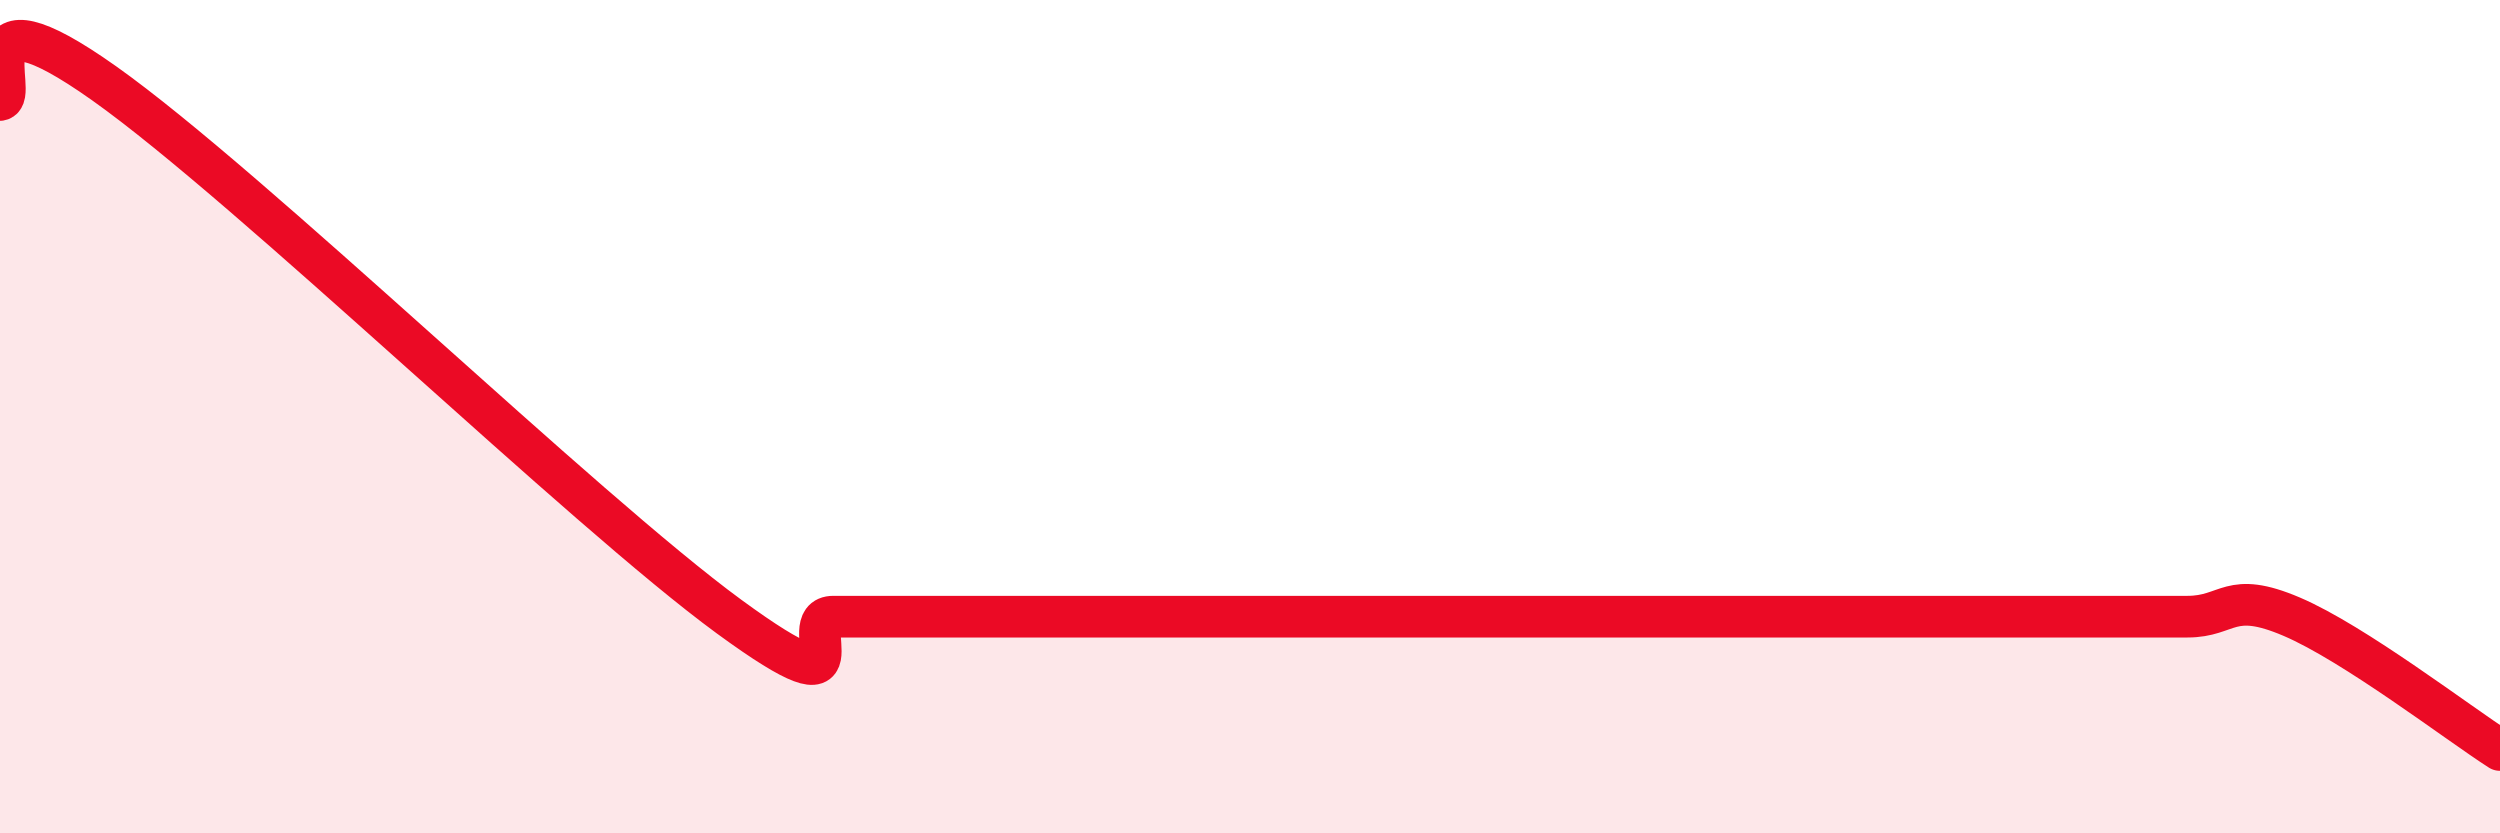
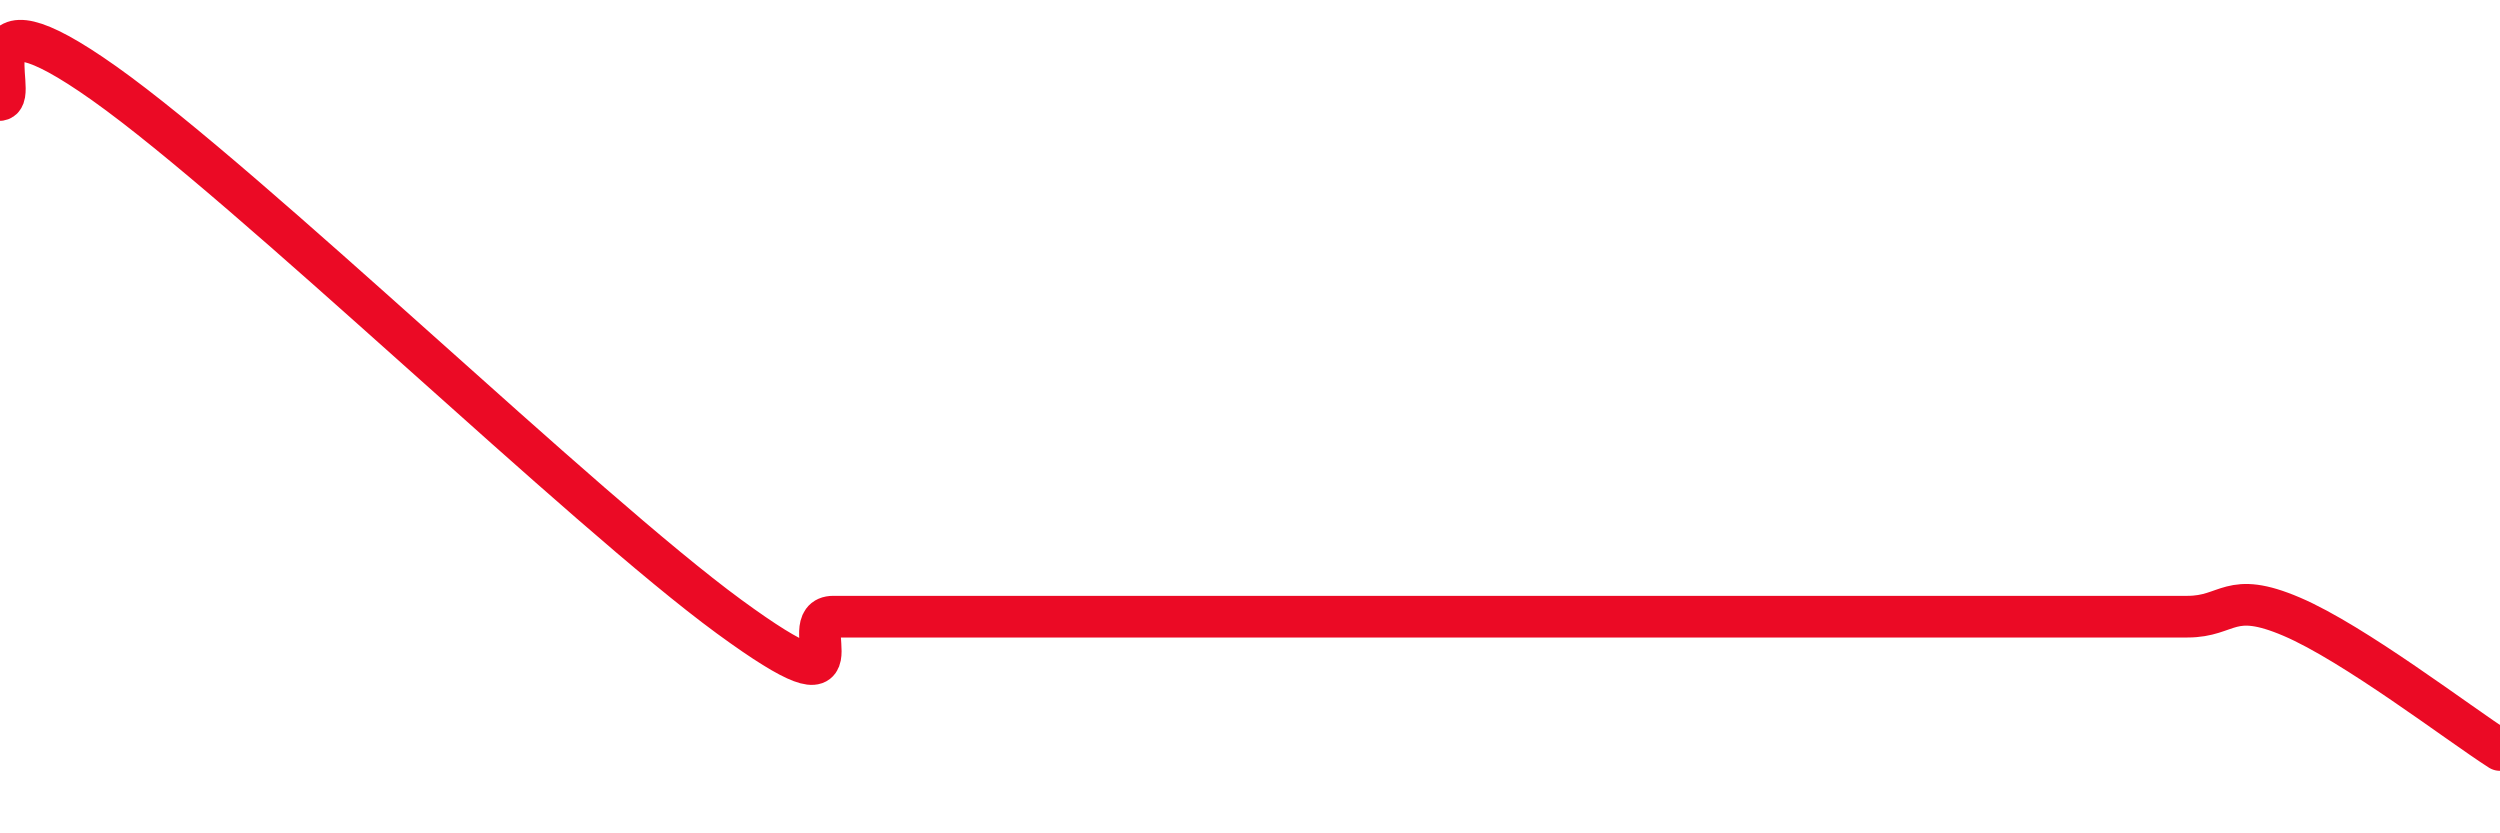
<svg xmlns="http://www.w3.org/2000/svg" width="60" height="20" viewBox="0 0 60 20">
-   <path d="M 0,2.4 C 0.5,2.32 -1,-0.48 2.5,2 C 6,4.48 14,12.24 17.5,14.8 C 21,17.36 19,14.8 20,14.8 C 21,14.8 21.5,14.8 22.5,14.8 C 23.5,14.8 24,14.8 25,14.8 C 26,14.8 26.5,14.8 27.5,14.8 C 28.5,14.8 29,14.8 30,14.8 C 31,14.8 31.5,14.8 32.5,14.8 C 33.5,14.8 34,14.8 35,14.8 C 36,14.8 36.5,14.8 37.5,14.8 C 38.5,14.8 39,14.8 40,14.8 C 41,14.8 41.5,14.8 42.5,14.8 C 43.5,14.8 44,14.8 45,14.8 C 46,14.8 46.5,14.8 47.5,14.8 C 48.5,14.8 49,14.8 50,14.8 C 51,14.8 51.5,14.8 52.5,14.8 C 53.5,14.8 53.5,14.16 55,14.8 C 56.5,15.44 59,17.36 60,18L60 20L0 20Z" fill="#EB0A25" opacity="0.1" stroke-linecap="round" stroke-linejoin="round" />
  <path d="M 0,2.4 C 0.5,2.32 -1,-0.48 2.5,2 C 6,4.48 14,12.24 17.5,14.8 C 21,17.36 19,14.8 20,14.8 C 21,14.8 21.5,14.8 22.5,14.8 C 23.5,14.8 24,14.8 25,14.8 C 26,14.8 26.5,14.8 27.5,14.8 C 28.5,14.8 29,14.8 30,14.8 C 31,14.8 31.5,14.8 32.5,14.8 C 33.5,14.8 34,14.8 35,14.8 C 36,14.8 36.5,14.8 37.5,14.8 C 38.5,14.8 39,14.8 40,14.8 C 41,14.8 41.5,14.8 42.5,14.8 C 43.5,14.8 44,14.8 45,14.8 C 46,14.8 46.5,14.8 47.5,14.8 C 48.5,14.8 49,14.8 50,14.8 C 51,14.8 51.5,14.8 52.5,14.8 C 53.5,14.8 53.5,14.16 55,14.8 C 56.5,15.44 59,17.36 60,18" stroke="#EB0A25" stroke-width="1" fill="none" stroke-linecap="round" stroke-linejoin="round" />
</svg>